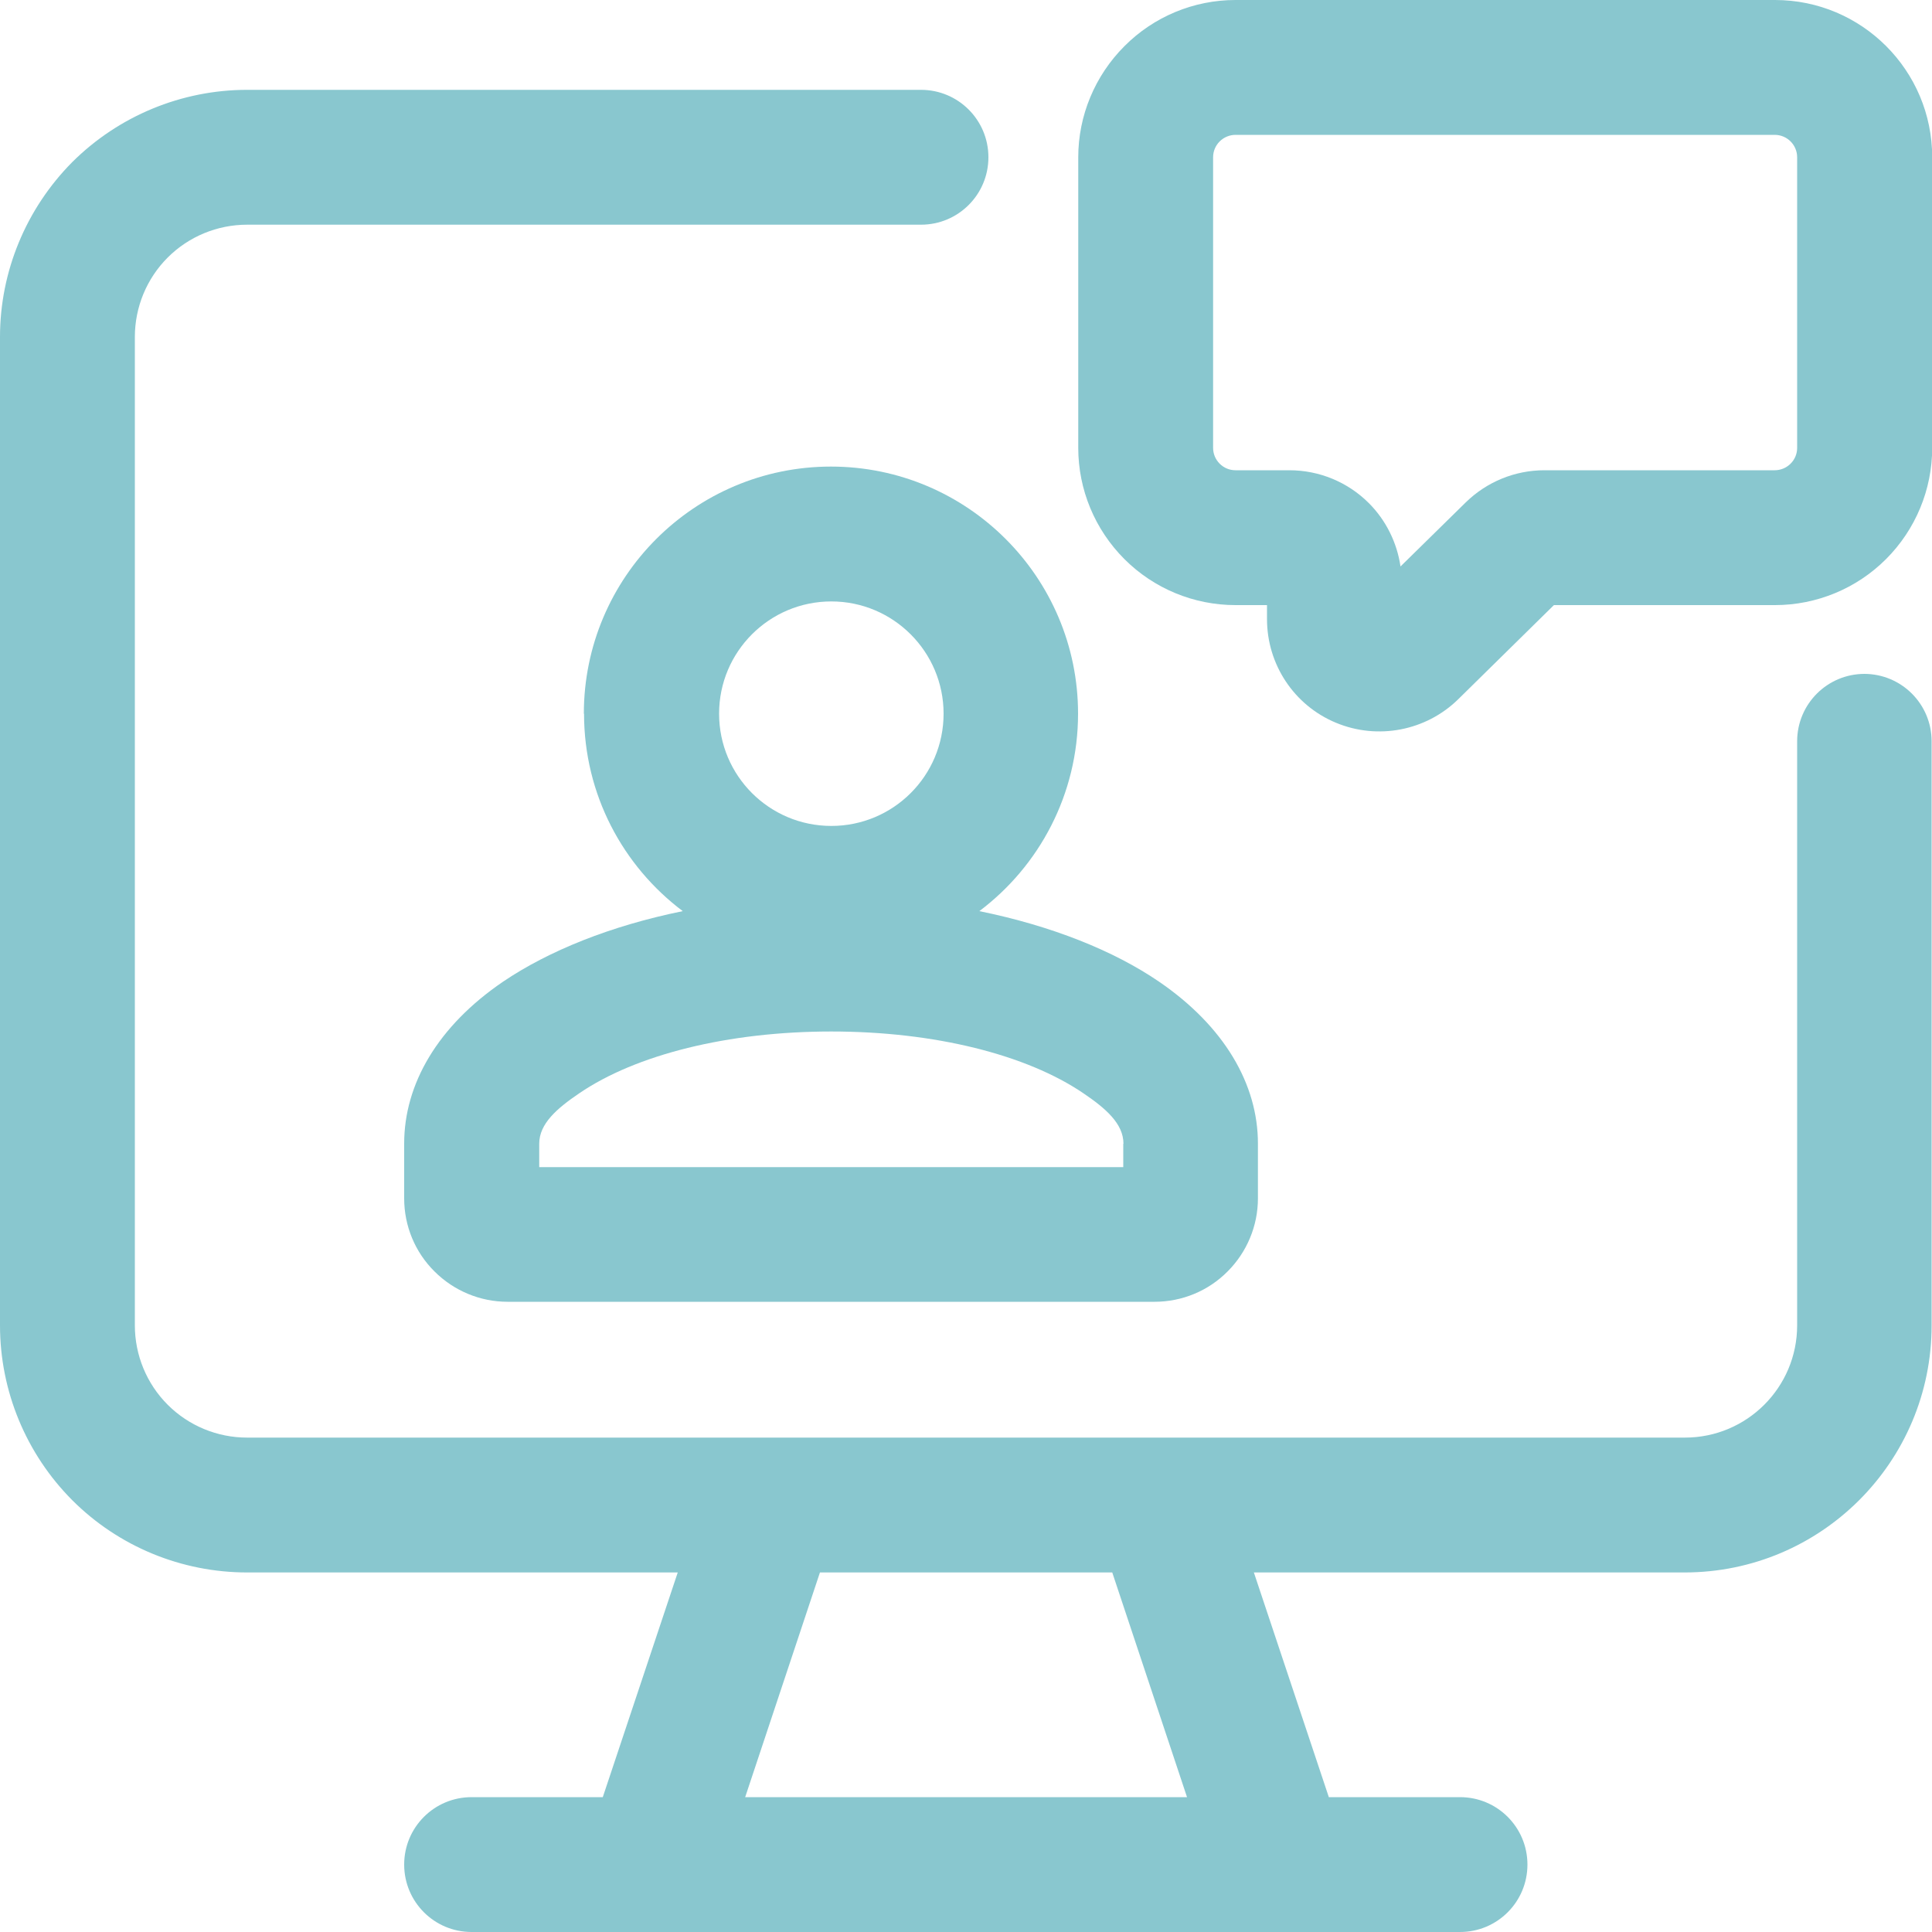
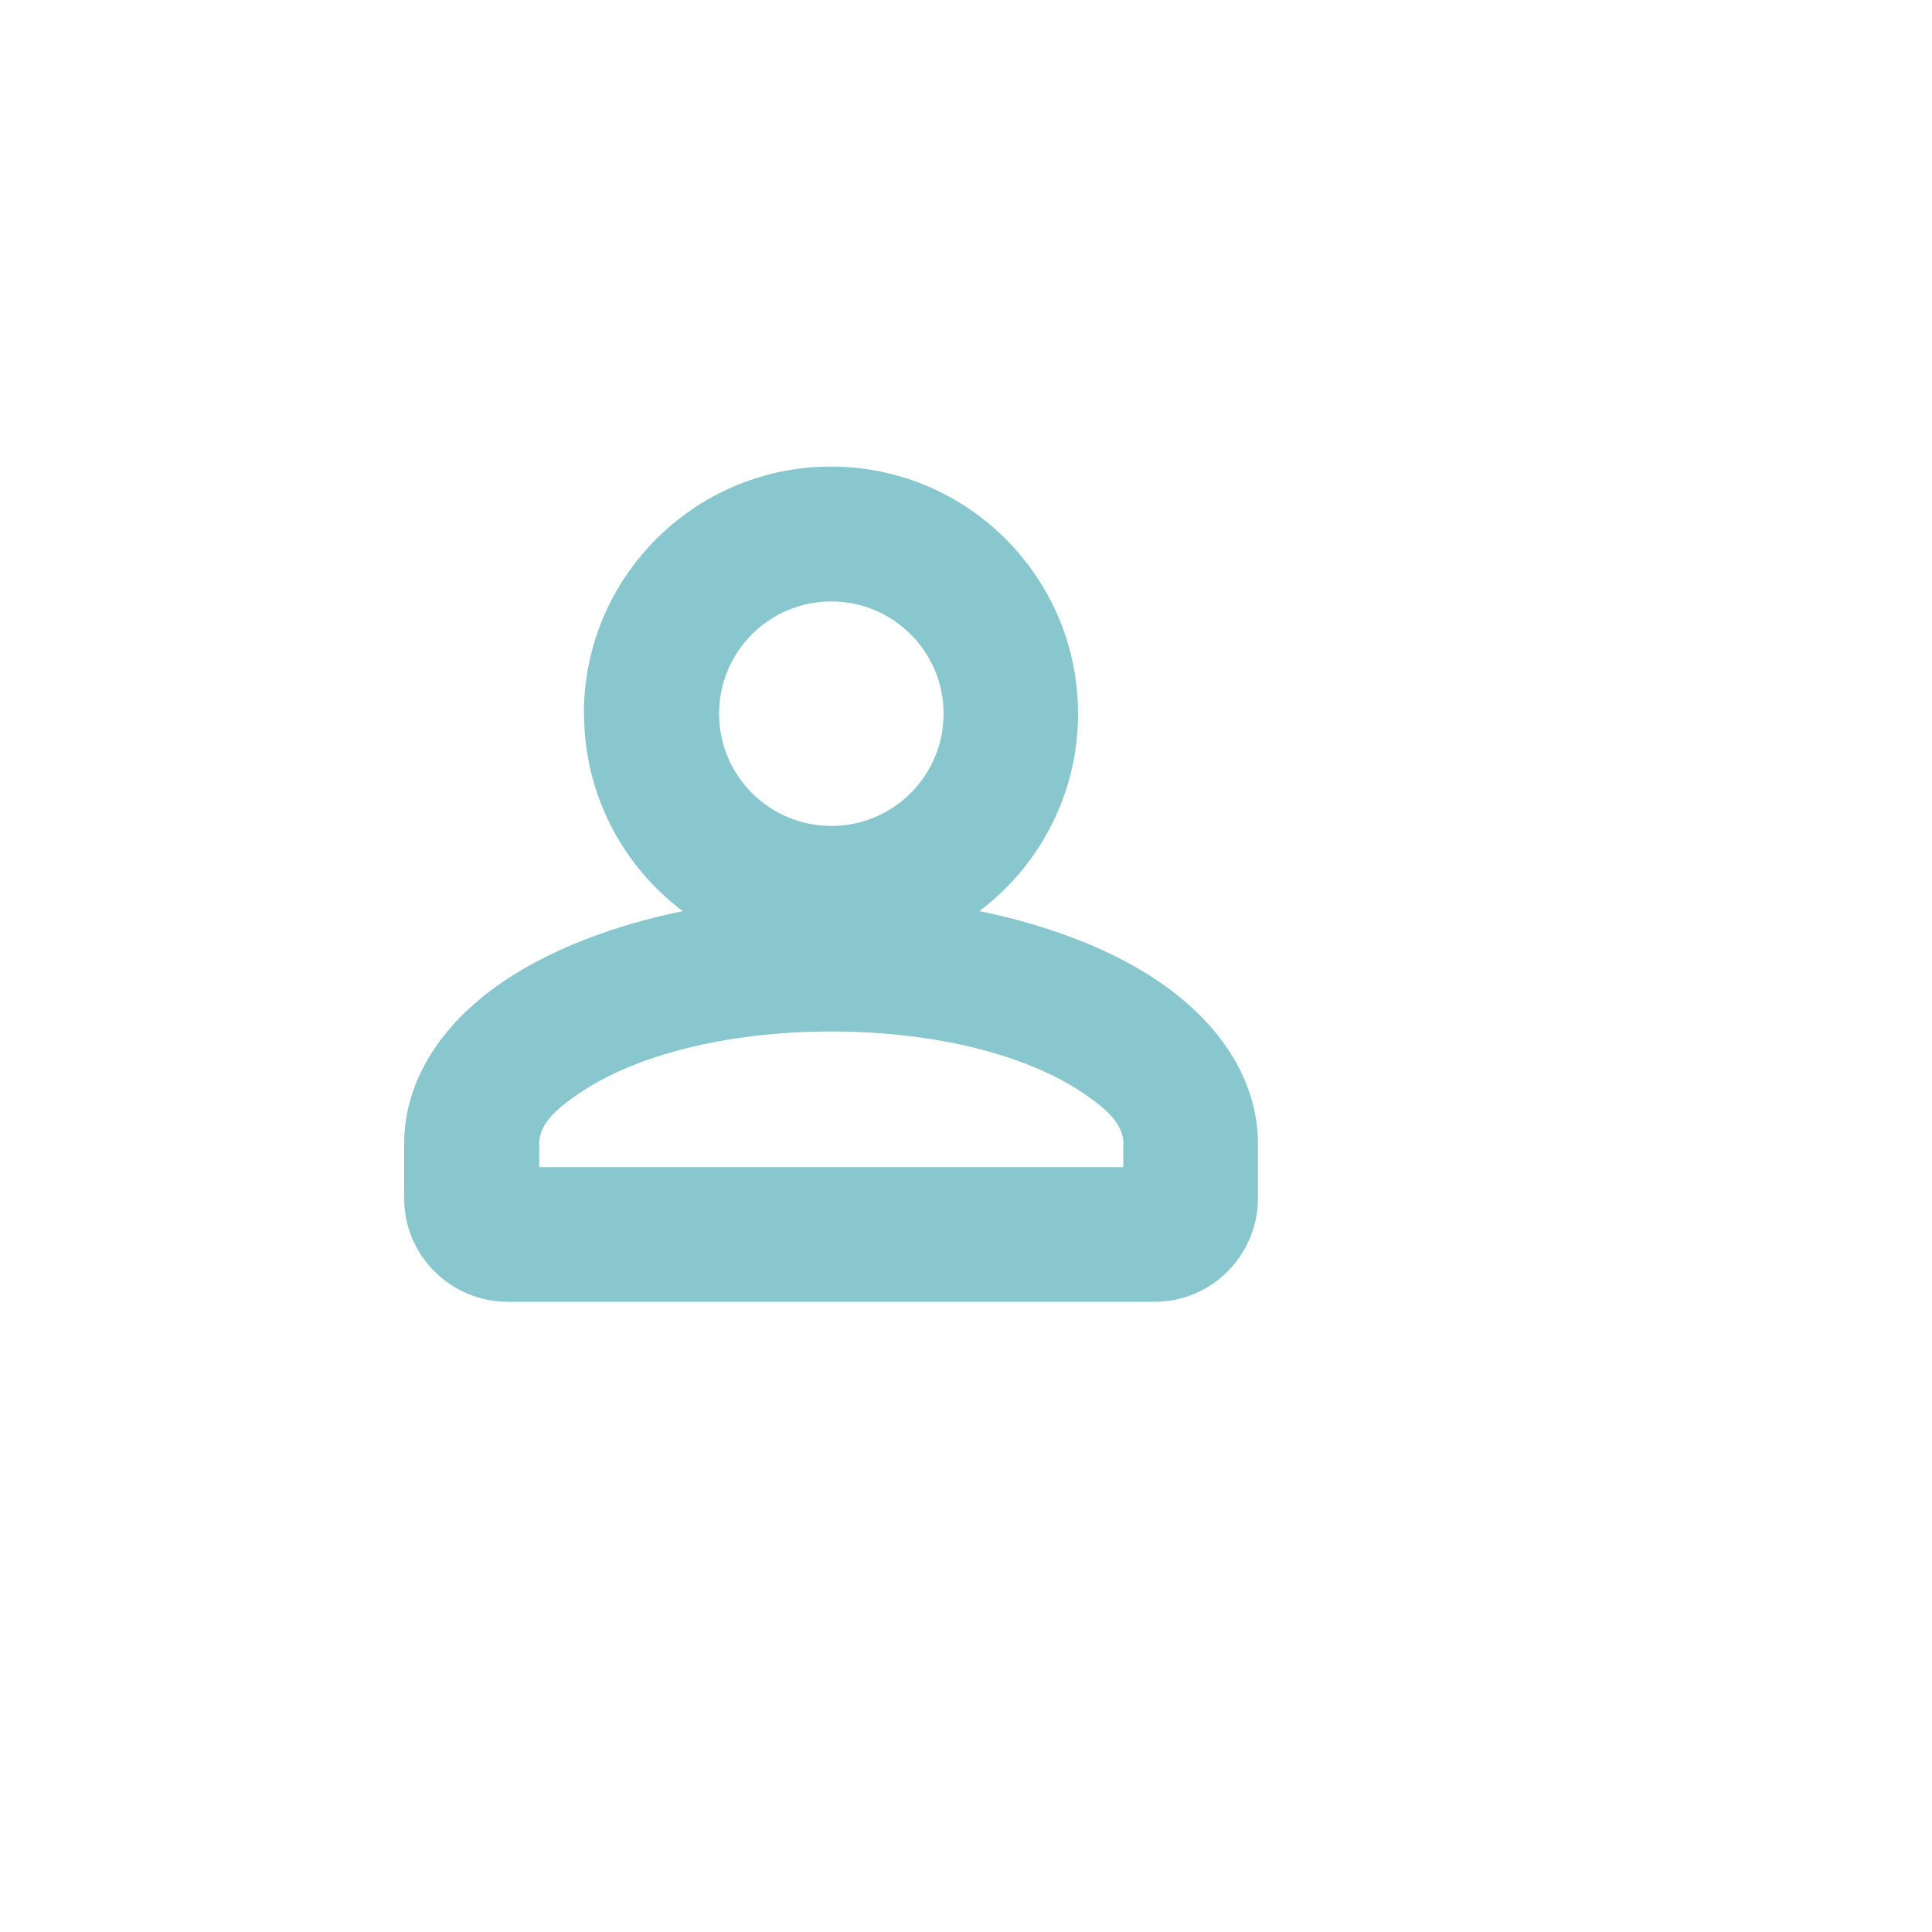
<svg xmlns="http://www.w3.org/2000/svg" id="Layer_1" data-name="Layer 1" viewBox="0 0 100 100">
  <defs>
    <style>
      .cls-1 {
        fill: #89c7cf;
        fill-rule: evenodd;
      }
    </style>
  </defs>
-   <path class="cls-1" d="m91.86,0h-27.91c-2.16,0-4.23.86-5.75,2.39-1.53,1.53-2.39,3.6-2.39,5.75v15.04c0,2.16.86,4.23,2.39,5.76,1.53,1.53,3.6,2.38,5.75,2.38h1.63v.73c0,2.34,1.4,4.46,3.57,5.36,2.16.9,4.66.42,6.33-1.22l4.95-4.87h11.44c2.16,0,4.23-.86,5.75-2.38,1.53-1.53,2.39-3.6,2.39-5.76v-15.04c0-4.49-3.64-8.14-8.14-8.14Zm1.16,23.18c0,.31-.12.6-.34.82-.22.22-.52.34-.82.34h-11.92c-1.53,0-2.99.6-4.08,1.67l-3.37,3.31c-.18-1.23-.75-2.39-1.64-3.28-1.09-1.09-2.57-1.7-4.11-1.7h-2.79c-.31,0-.6-.12-.82-.34-.22-.22-.34-.51-.34-.82v-15.04c0-.31.12-.6.34-.82s.52-.34.82-.34h27.91c.64,0,1.16.52,1.16,1.16v15.04Z" />
-   <path class="cls-1" d="m96.51,34.88c-1.93,0-3.49,1.56-3.49,3.49v30.23c0,3.21-2.6,5.81-5.81,5.81H12.79c-1.54,0-3.02-.61-4.11-1.7-1.09-1.09-1.7-2.57-1.7-4.11V17.44c0-1.54.61-3.02,1.7-4.11,1.09-1.09,2.57-1.7,4.11-1.7h34.88c1.93,0,3.49-1.56,3.49-3.49s-1.56-3.49-3.49-3.49H12.79c-3.39,0-6.65,1.35-9.05,3.74C1.35,10.8,0,14.05,0,17.44v51.16C0,72,1.35,75.25,3.74,77.65c2.4,2.4,5.66,3.74,9.05,3.74h22.29l-3.88,11.63h-6.79c-1.93,0-3.49,1.56-3.49,3.49s1.56,3.49,3.49,3.49h51.16c1.93,0,3.49-1.56,3.49-3.49s-1.56-3.49-3.49-3.49h-6.79l-3.88-11.63h22.29c7.07,0,12.79-5.73,12.79-12.79v-30.23c0-1.93-1.56-3.49-3.49-3.49Zm-35.07,58.14h-22.87l3.87-11.63h15.13l3.87,11.63Z" />
  <path class="cls-1" d="m30.23,36.94c0,4.18,2.01,7.89,5.11,10.22-3.74.76-6.95,2.06-9.3,3.65-3.38,2.3-5.12,5.3-5.12,8.38v2.84c0,1.42.56,2.78,1.57,3.78,1,1,2.36,1.57,3.78,1.57h33.49c1.42,0,2.78-.56,3.78-1.57,1-1,1.57-2.36,1.57-3.78v-2.84c0-3.07-1.74-6.07-5.12-8.38-2.34-1.6-5.56-2.89-9.3-3.65,3.1-2.33,5.11-6.05,5.11-10.22,0-7.06-5.73-12.79-12.79-12.79s-12.79,5.73-12.79,12.79Zm27.91,22.26v1.21h-30.23v-1.21c0-1.04.92-1.83,2.07-2.61,2.93-2,7.7-3.2,13.05-3.2s10.11,1.2,13.05,3.2c1.15.78,2.07,1.57,2.07,2.61Zm-9.3-22.26c0,3.21-2.6,5.81-5.81,5.81s-5.81-2.6-5.81-5.81,2.6-5.81,5.81-5.81,5.81,2.61,5.81,5.81Z" />
</svg>